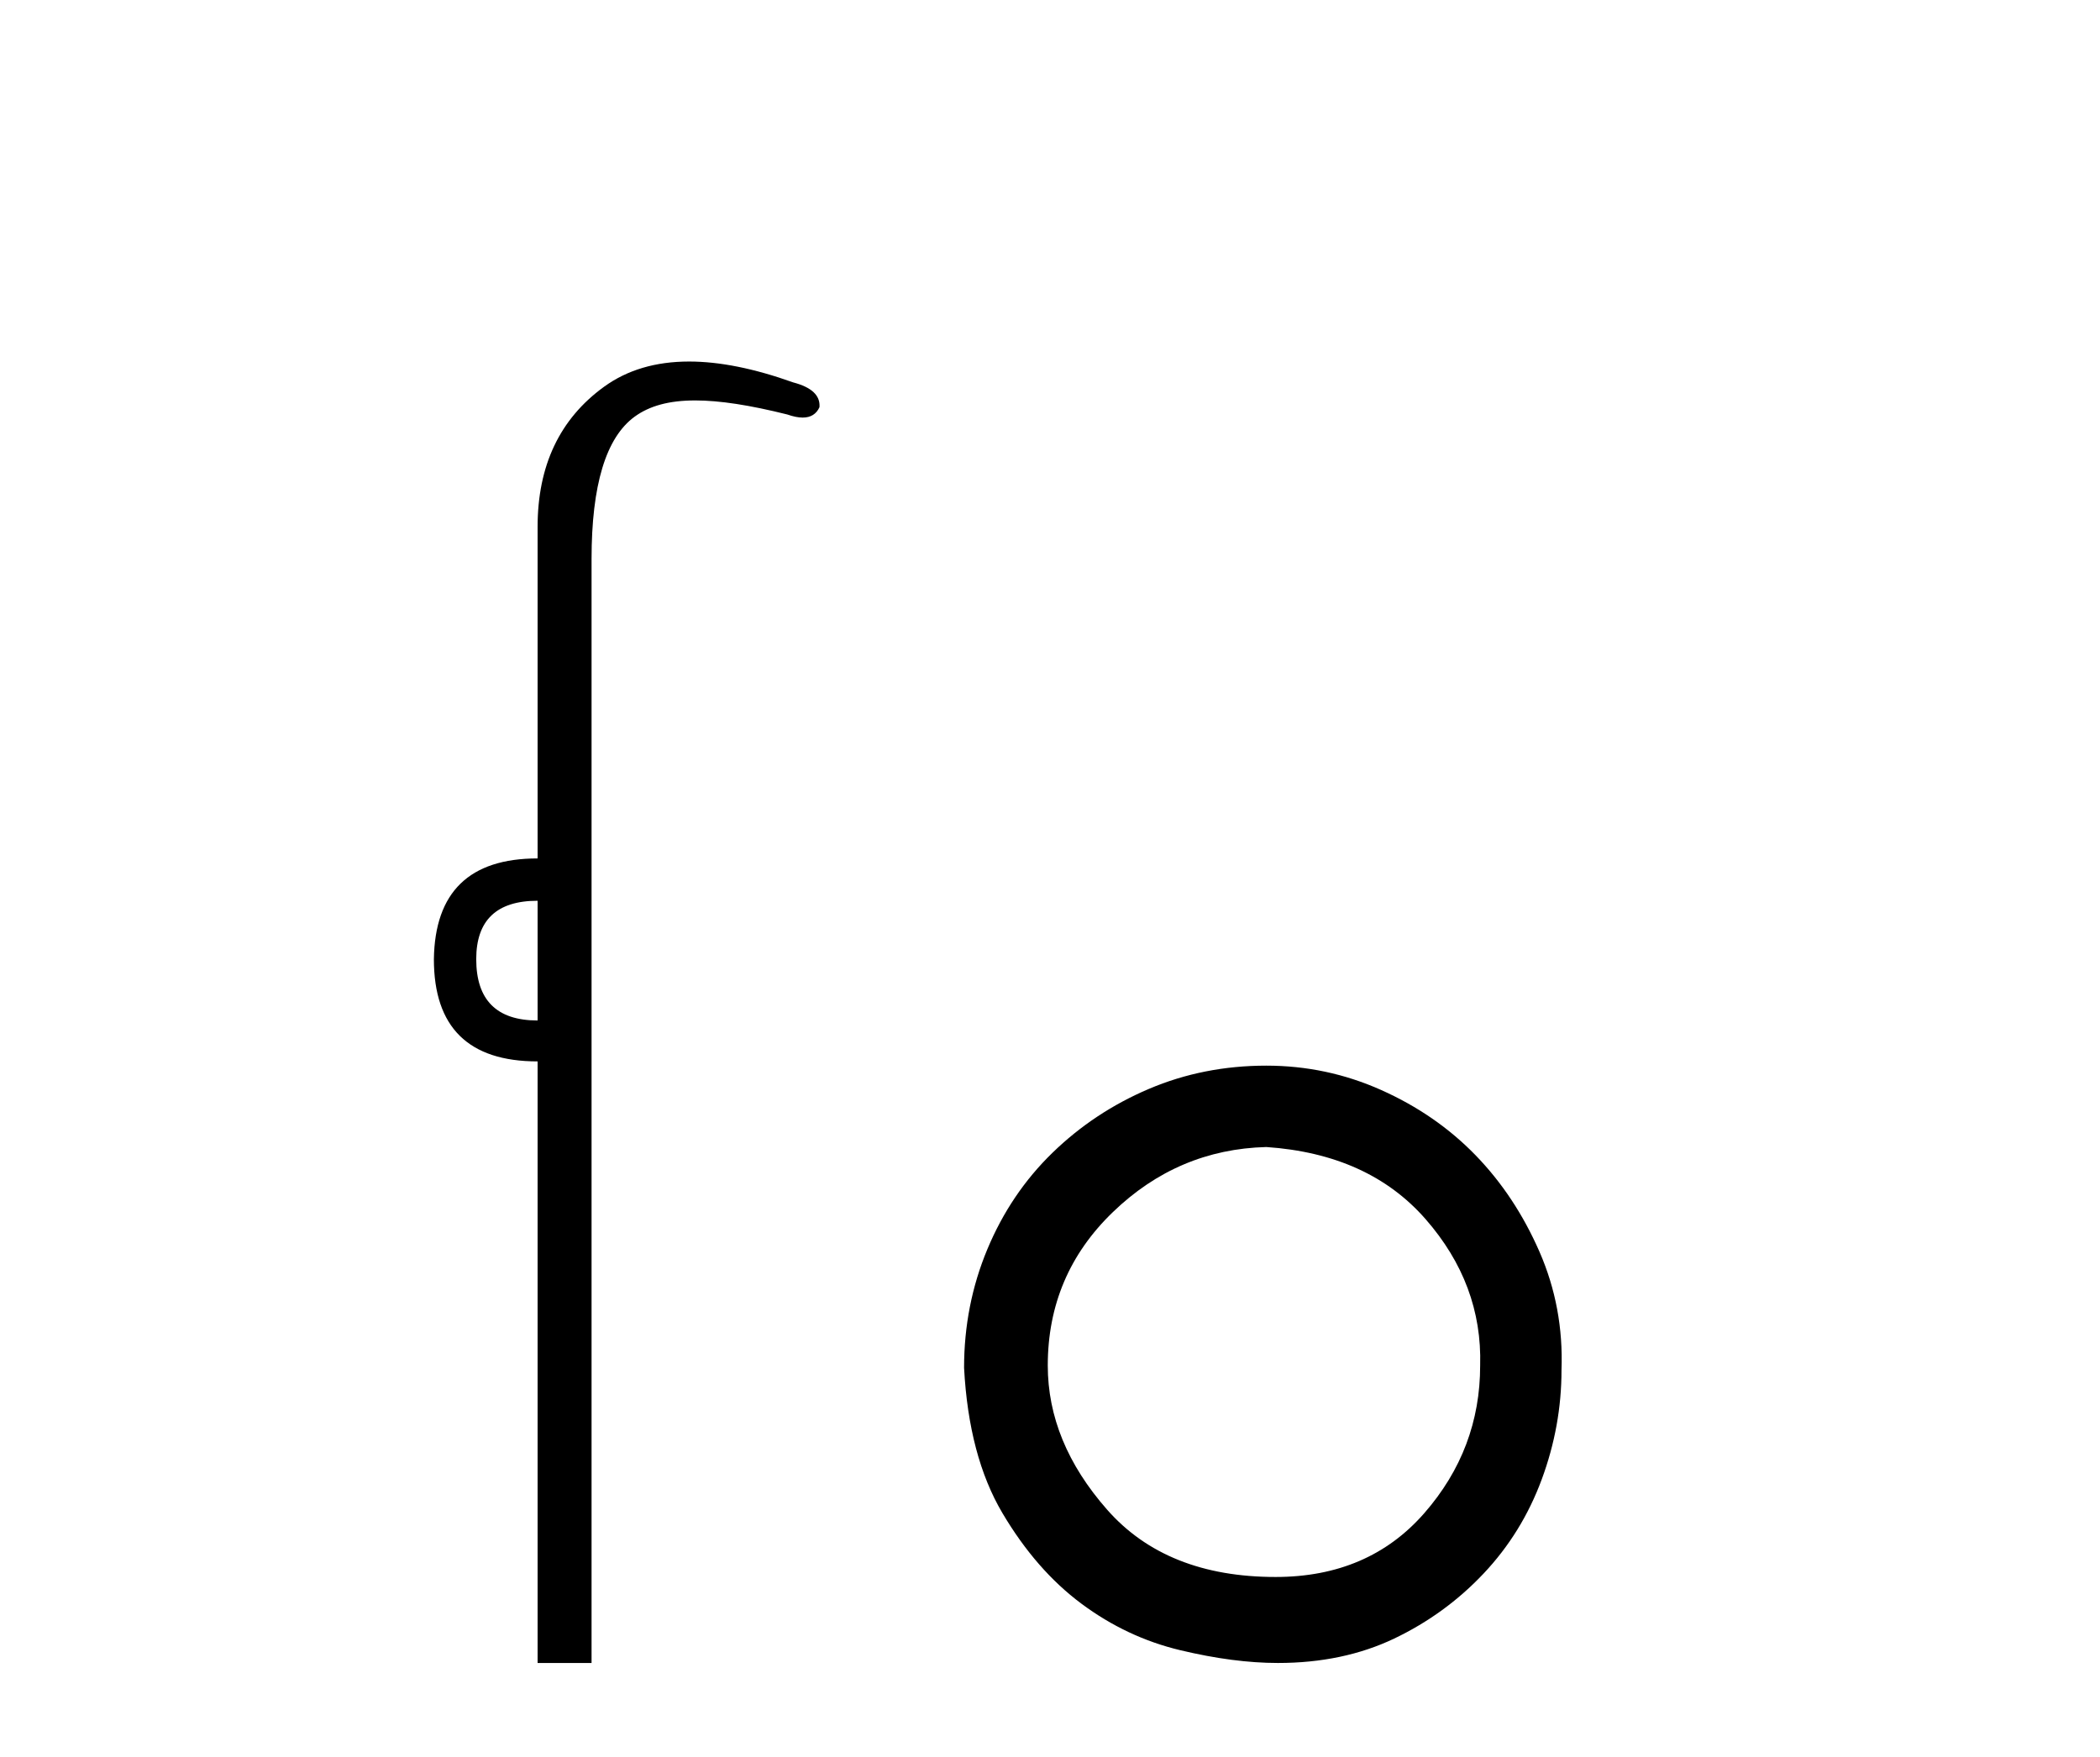
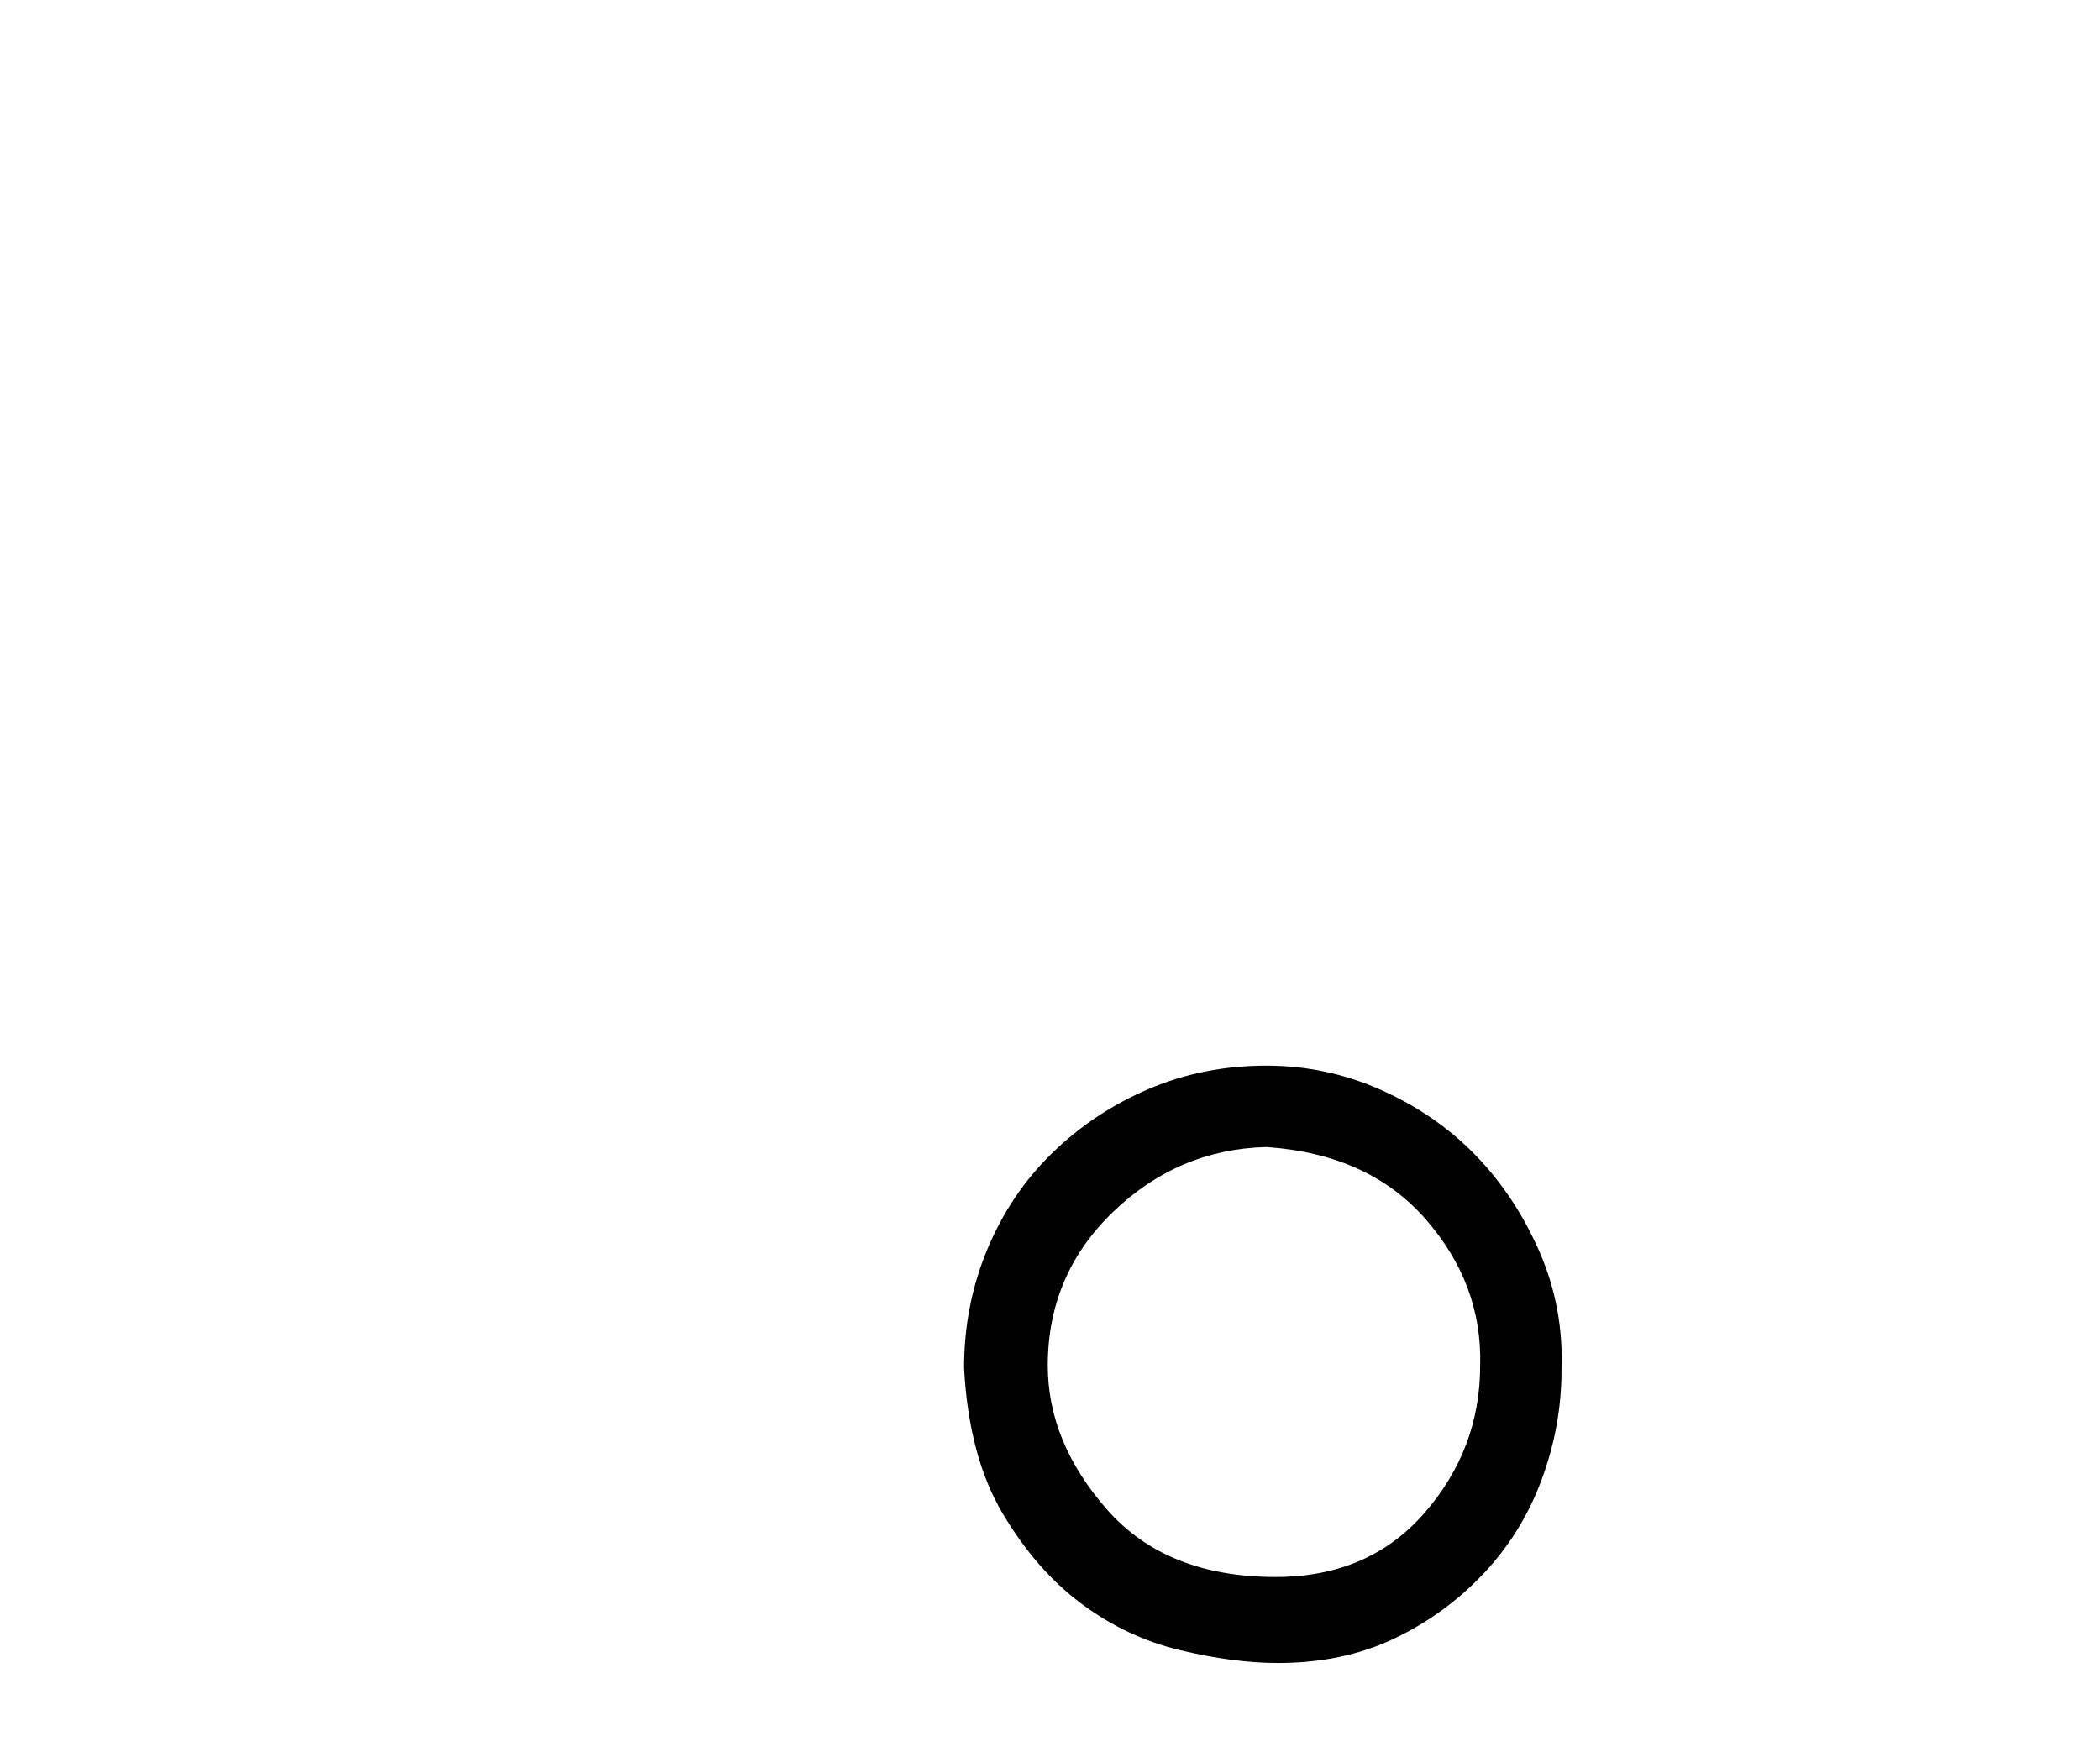
<svg xmlns="http://www.w3.org/2000/svg" width="49.0" height="41.0">
-   <path d="M 12.544 21.021 L 12.544 23.815 C 11.589 23.815 11.112 23.338 11.112 22.384 C 11.112 21.475 11.589 21.021 12.544 21.021 ZM 16.078 8.437 C 15.297 8.437 14.636 8.633 14.094 9.026 C 13.06 9.776 12.544 10.866 12.544 12.297 L 12.544 20.033 C 10.953 20.033 10.147 20.817 10.124 22.384 C 10.124 23.974 10.931 24.77 12.544 24.77 L 12.544 38.809 L 13.803 38.809 L 13.803 13.047 C 13.803 11.32 14.138 10.213 14.808 9.724 C 15.156 9.471 15.611 9.345 16.223 9.345 C 16.792 9.345 17.495 9.454 18.371 9.673 C 18.507 9.721 18.626 9.745 18.729 9.745 C 18.916 9.745 19.047 9.665 19.121 9.503 C 19.143 9.23 18.939 9.037 18.507 8.924 C 17.598 8.599 16.789 8.437 16.078 8.437 Z" style="fill:#000000;stroke:none" />
  <path d="M 29.547 26.768 Q 31.933 26.931 33.262 28.449 Q 34.591 29.968 34.537 31.867 Q 34.537 33.819 33.235 35.311 Q 31.933 36.802 29.764 36.802 Q 27.214 36.802 25.831 35.229 Q 24.448 33.656 24.448 31.867 Q 24.448 29.751 25.967 28.287 Q 27.485 26.822 29.547 26.768 ZM 29.547 24.869 Q 28.082 24.869 26.807 25.412 Q 25.533 25.954 24.556 26.904 Q 23.58 27.853 23.038 29.154 Q 22.495 30.456 22.495 31.921 Q 22.604 33.982 23.39 35.311 Q 24.177 36.64 25.234 37.426 Q 26.292 38.213 27.54 38.511 Q 28.787 38.809 29.818 38.809 Q 31.336 38.809 32.53 38.24 Q 33.723 37.67 34.618 36.721 Q 35.513 35.772 35.974 34.524 Q 36.435 33.277 36.435 31.975 Q 36.489 30.511 35.92 29.209 Q 35.35 27.907 34.428 26.958 Q 33.506 26.009 32.231 25.439 Q 30.957 24.869 29.547 24.869 Z" style="fill:#000000;stroke:none" />
</svg>